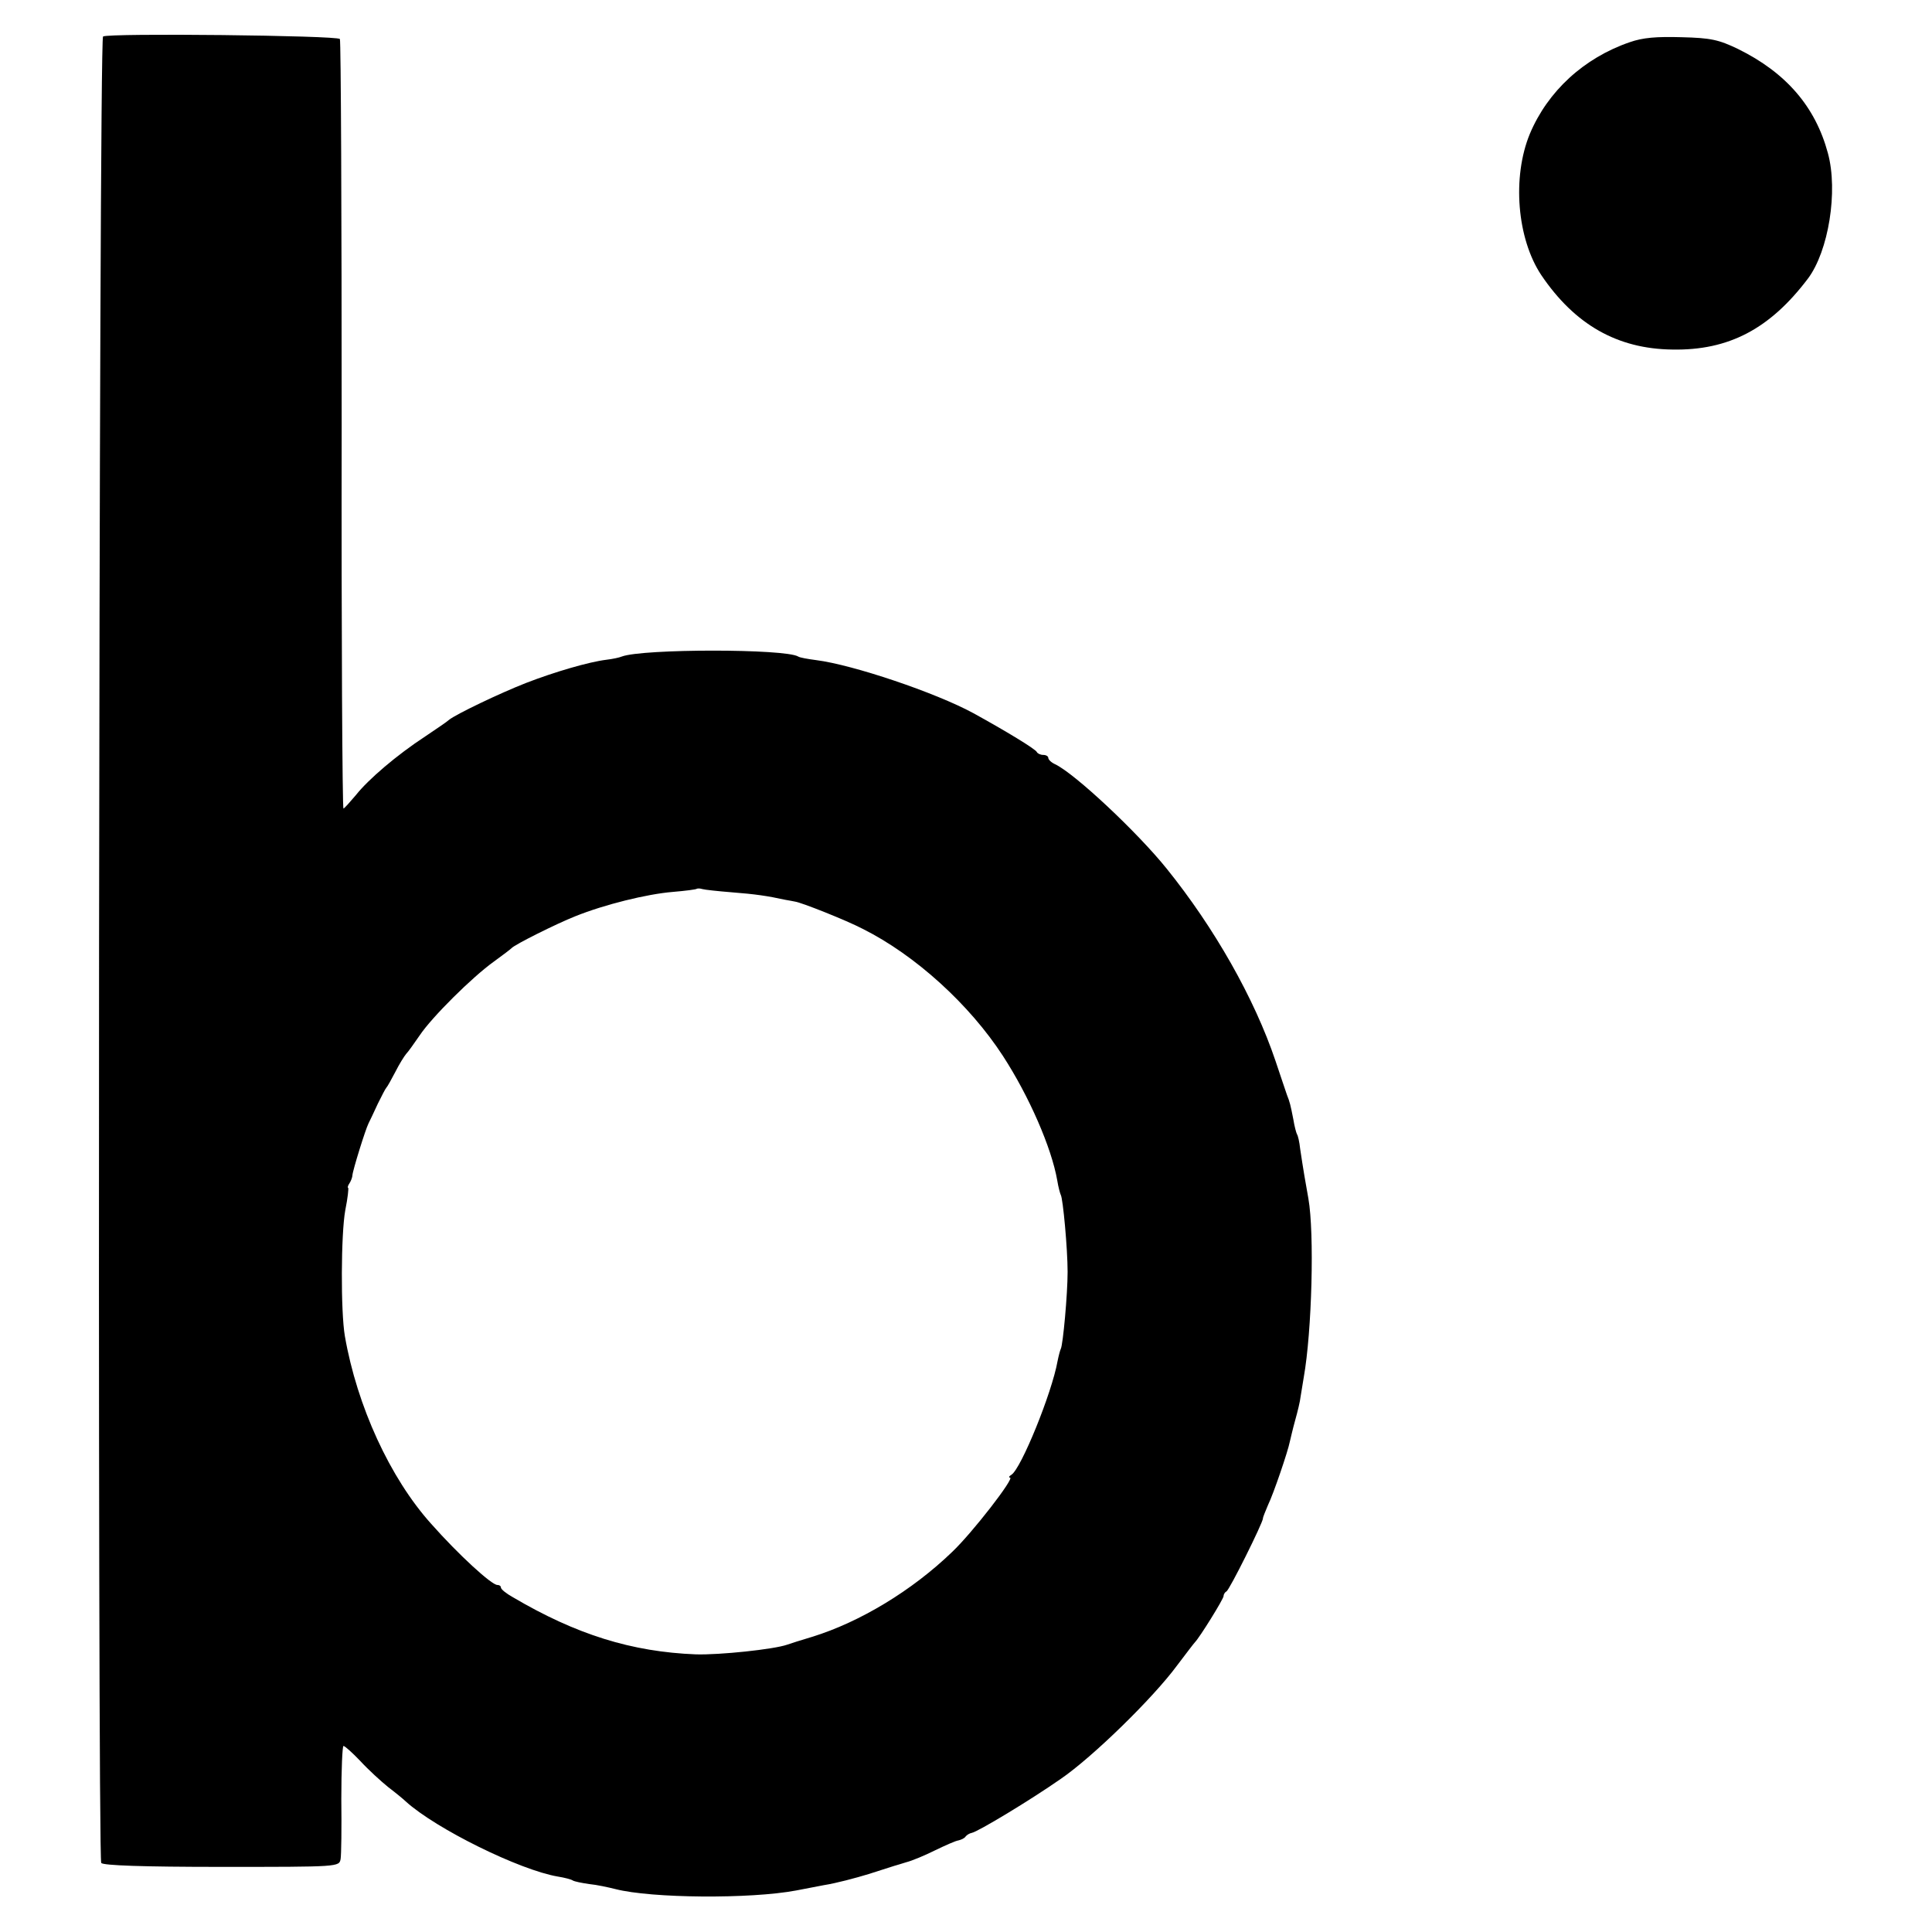
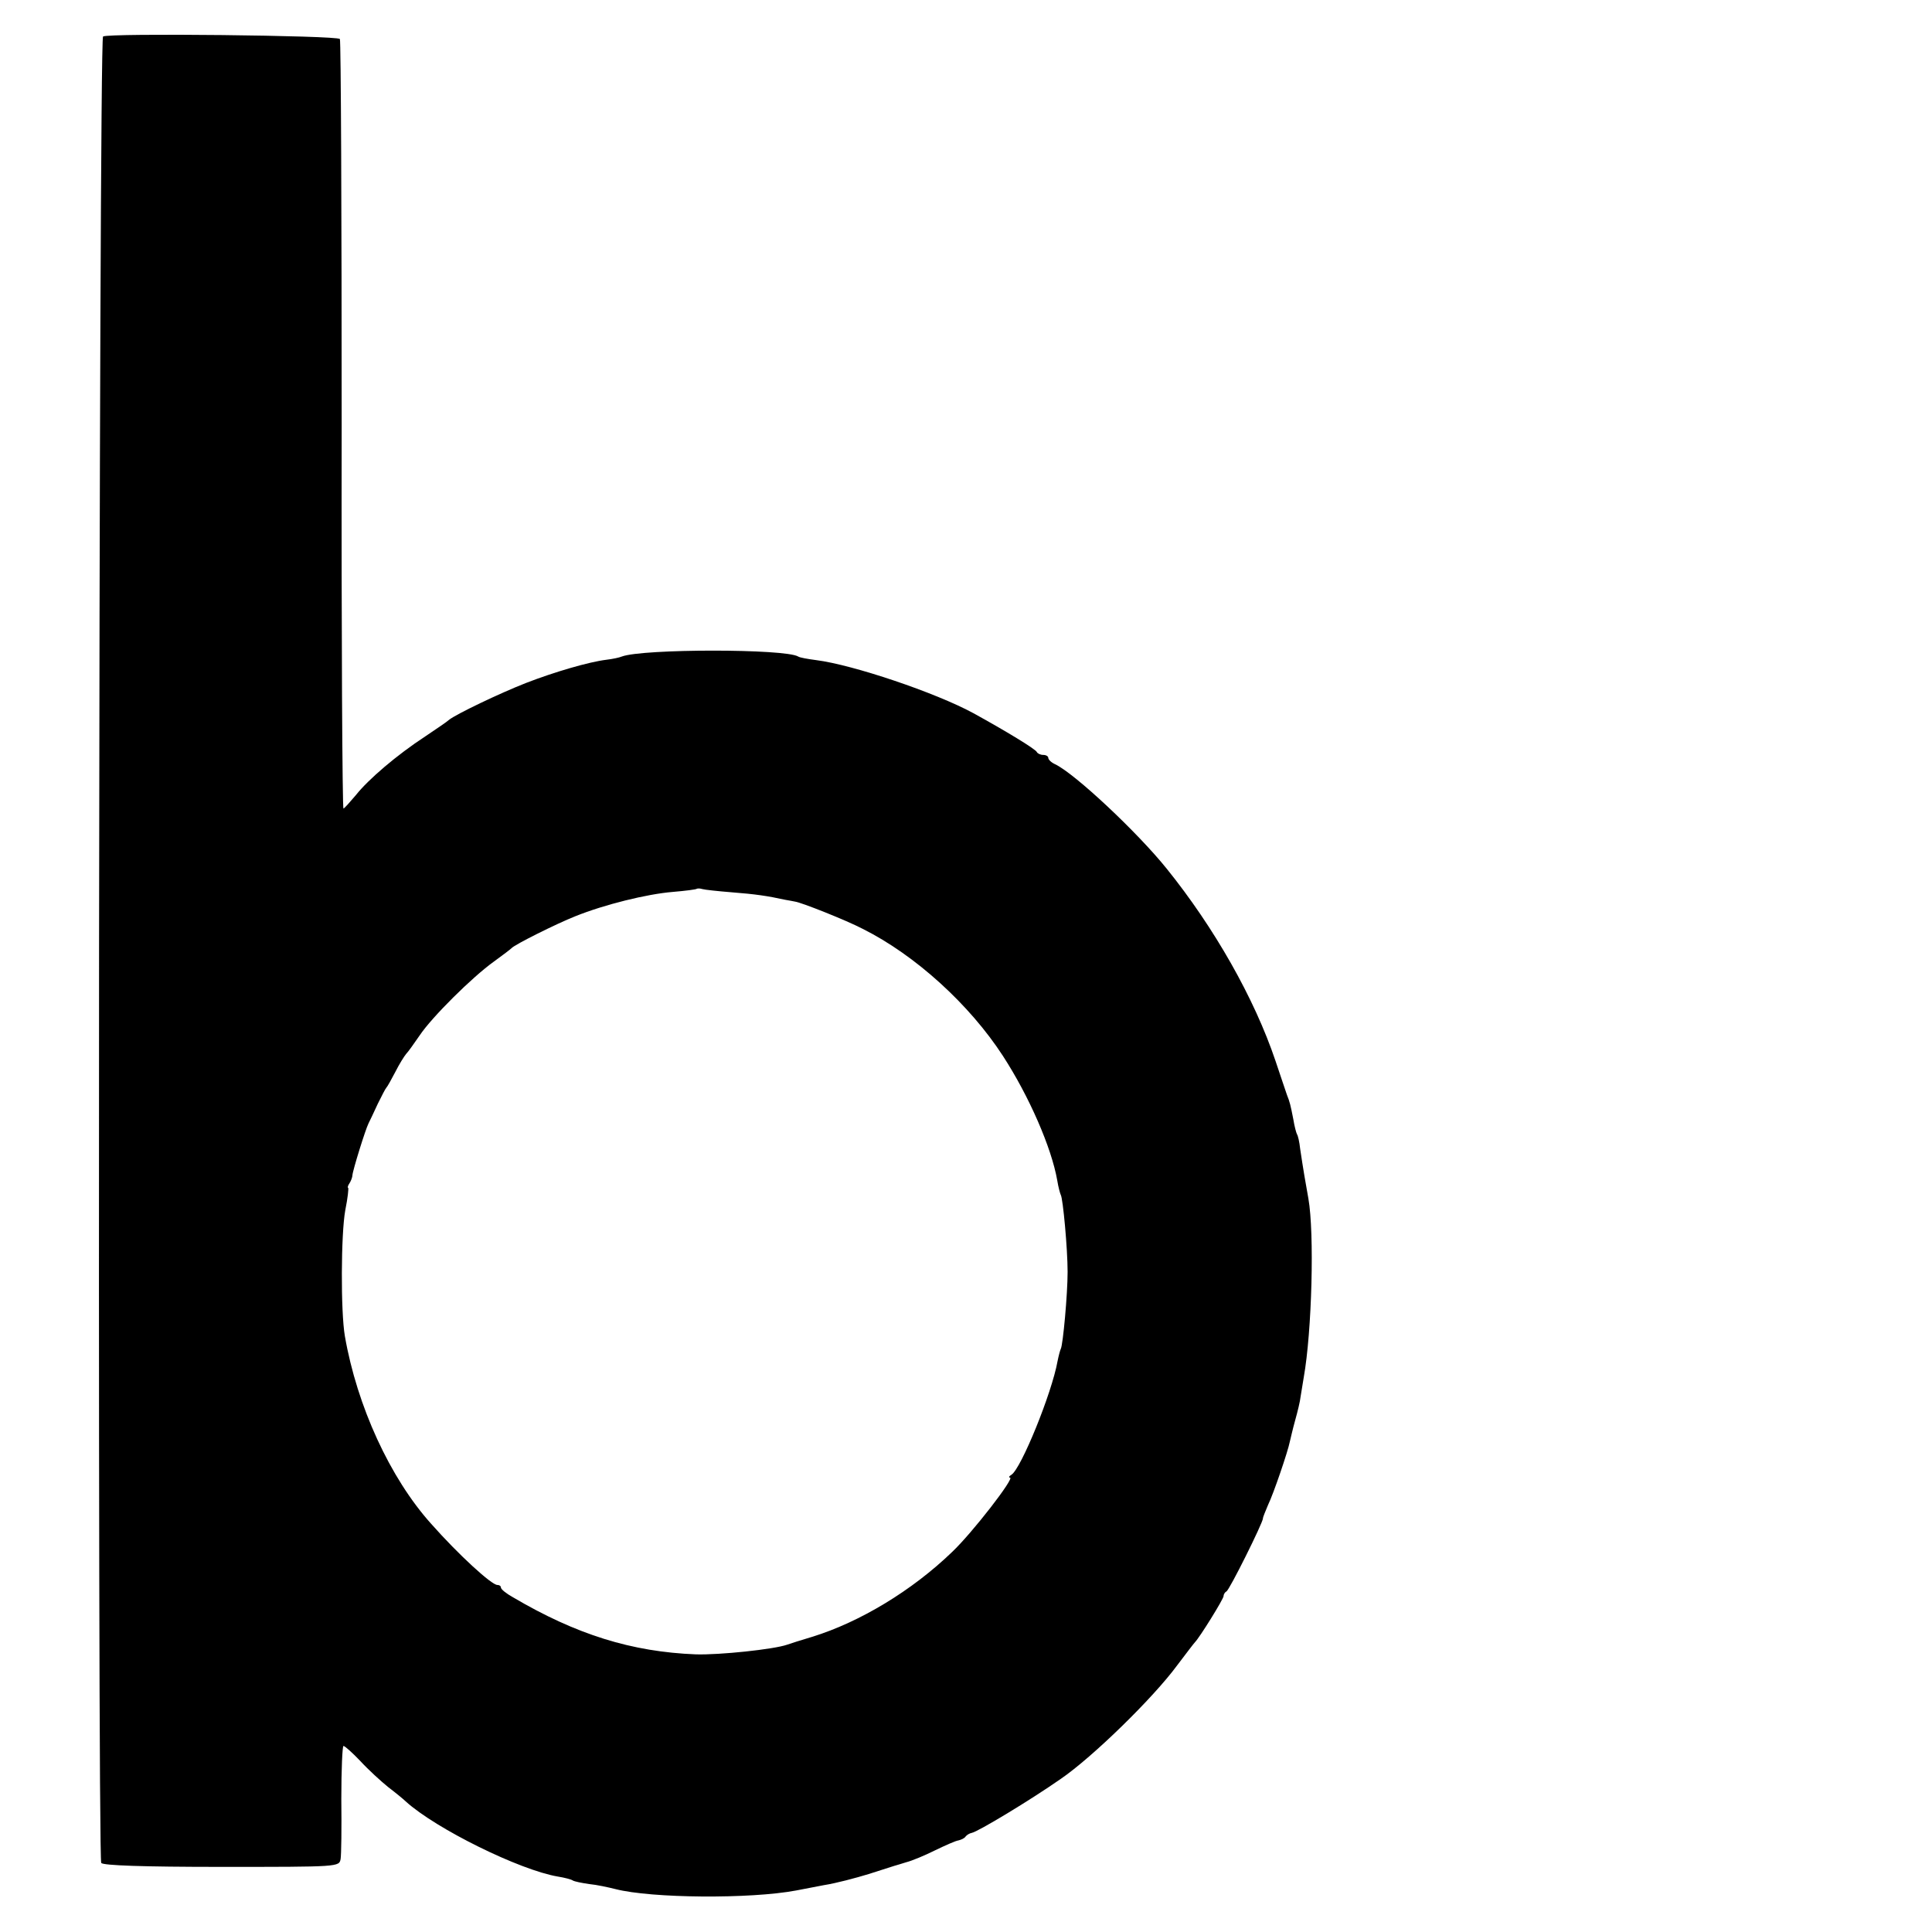
<svg xmlns="http://www.w3.org/2000/svg" version="1.0" width="540pt" height="540pt" viewBox="0 0 540 540" preserveAspectRatio="xMidYMid meet">
  <g transform="translate(0,540) scale(0.1,-0.1)" fill="#000000" stroke="none">
    <path d="M288 5298 c-12 -7 -16 -5086 -5 -5105 5 -7 116 -11 336 -11 329 0 329 0 333 22 2 11 3 87 2 168 0 82 3 148 6 148 4 0 25 -19 47 -42 22 -24 57 -56 78 -73 21 -16 43 -34 49 -40 85 -77 319 -192 425 -210 19 -3 38 -8 42 -11 5 -3 25 -7 46 -10 21 -2 53 -9 73 -14 101 -26 377 -28 505 -4 11 2 46 9 78 15 33 5 89 20 125 31 37 12 69 22 72 23 3 1 18 5 33 10 16 4 52 19 80 33 29 14 58 27 66 28 8 2 17 6 20 11 3 4 11 9 17 10 17 3 163 91 249 151 89 61 258 226 325 317 25 33 47 62 50 65 13 13 80 121 80 129 0 5 4 11 8 13 8 3 102 192 102 204 0 4 7 20 14 37 16 33 56 151 61 177 2 8 8 35 15 60 7 25 14 54 15 65 2 11 6 36 9 55 23 129 30 404 13 500 -7 38 -15 85 -23 139 -2 19 -6 37 -9 41 -2 4 -7 22 -10 41 -8 41 -10 49 -18 69 -3 8 -17 51 -32 95 -59 175 -171 372 -304 537 -82 102 -257 266 -312 292 -11 5 -19 13 -19 18 0 4 -6 8 -14 8 -8 0 -16 4 -18 8 -3 8 -87 59 -178 109 -105 57 -336 135 -439 148 -23 3 -46 7 -50 10 -36 22 -434 22 -493 0 -7 -3 -26 -7 -43 -9 -49 -6 -145 -34 -225 -65 -74 -29 -195 -87 -215 -103 -5 -5 -35 -25 -66 -46 -81 -53 -160 -121 -194 -164 -17 -20 -32 -37 -35 -38 -3 0 -6 482 -5 1071 0 589 -2 1075 -5 1080 -7 10 -647 17 -662 7z m1757 -2392 c65 -5 100 -10 150 -21 11 -2 23 -4 27 -5 17 -2 143 -52 189 -76 148 -74 299 -212 392 -355 74 -114 136 -257 152 -348 3 -19 8 -37 10 -41 6 -10 19 -150 19 -215 0 -63 -13 -204 -19 -215 -2 -4 -6 -19 -9 -34 -16 -90 -102 -301 -129 -318 -7 -4 -8 -8 -4 -8 14 0 -105 -154 -162 -208 -112 -108 -258 -196 -391 -237 -30 -9 -62 -19 -70 -22 -37 -13 -189 -29 -255 -27 -179 7 -334 55 -512 160 -18 10 -33 22 -33 27 0 4 -4 7 -10 7 -16 0 -108 84 -185 171 -115 128 -207 329 -241 524 -12 69 -11 286 1 352 7 35 10 63 8 63 -2 0 -1 6 4 13 4 6 8 17 8 22 1 14 36 127 45 145 4 8 16 33 26 55 11 22 21 42 24 45 3 3 14 23 25 44 11 22 25 44 30 50 6 6 22 29 38 52 34 51 147 163 207 206 25 18 47 35 50 38 9 10 125 68 178 89 82 33 200 62 272 68 36 3 67 7 68 9 2 1 9 1 15 -1 7 -2 44 -6 82 -9z" />
-     <path d="M4555 5282 c-128 -44 -229 -137 -279 -256 -50 -121 -36 -293 32 -395 94 -139 213 -206 366 -208 158 -3 273 58 379 198 58 77 85 245 56 351 -35 130 -117 225 -251 291 -54 26 -76 31 -158 33 -70 2 -108 -1 -145 -14z" />
  </g>
</svg>